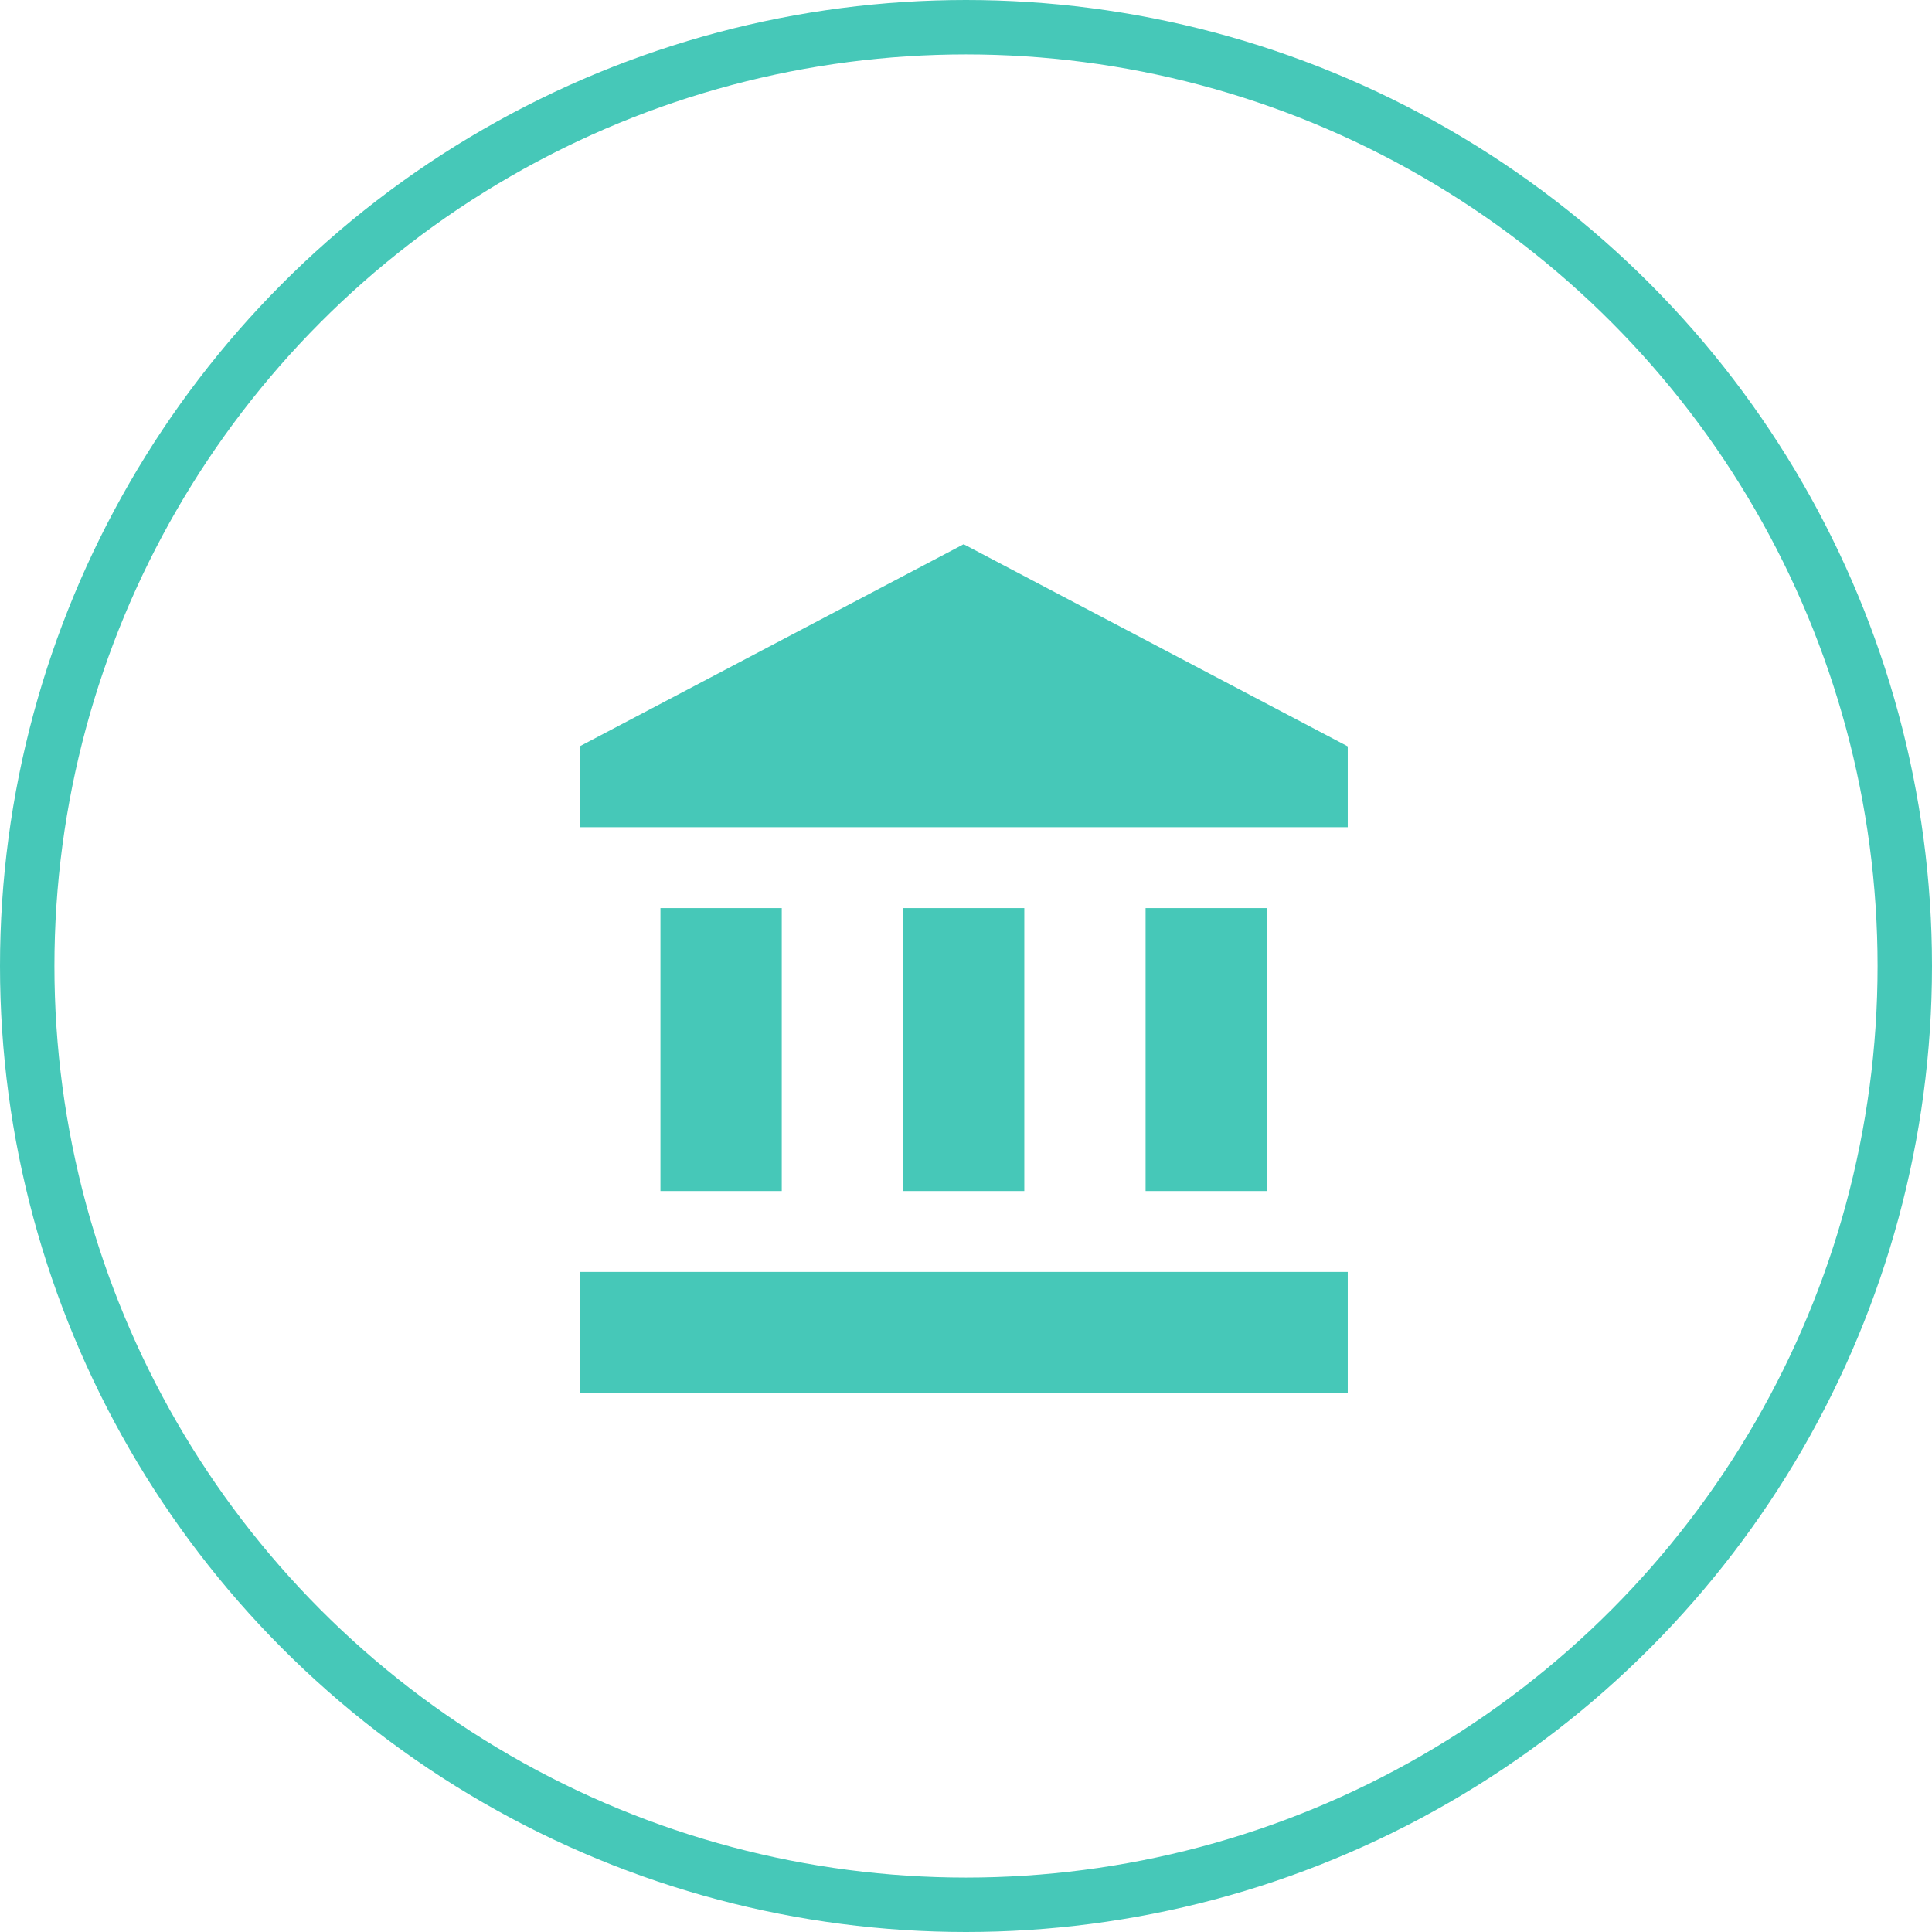
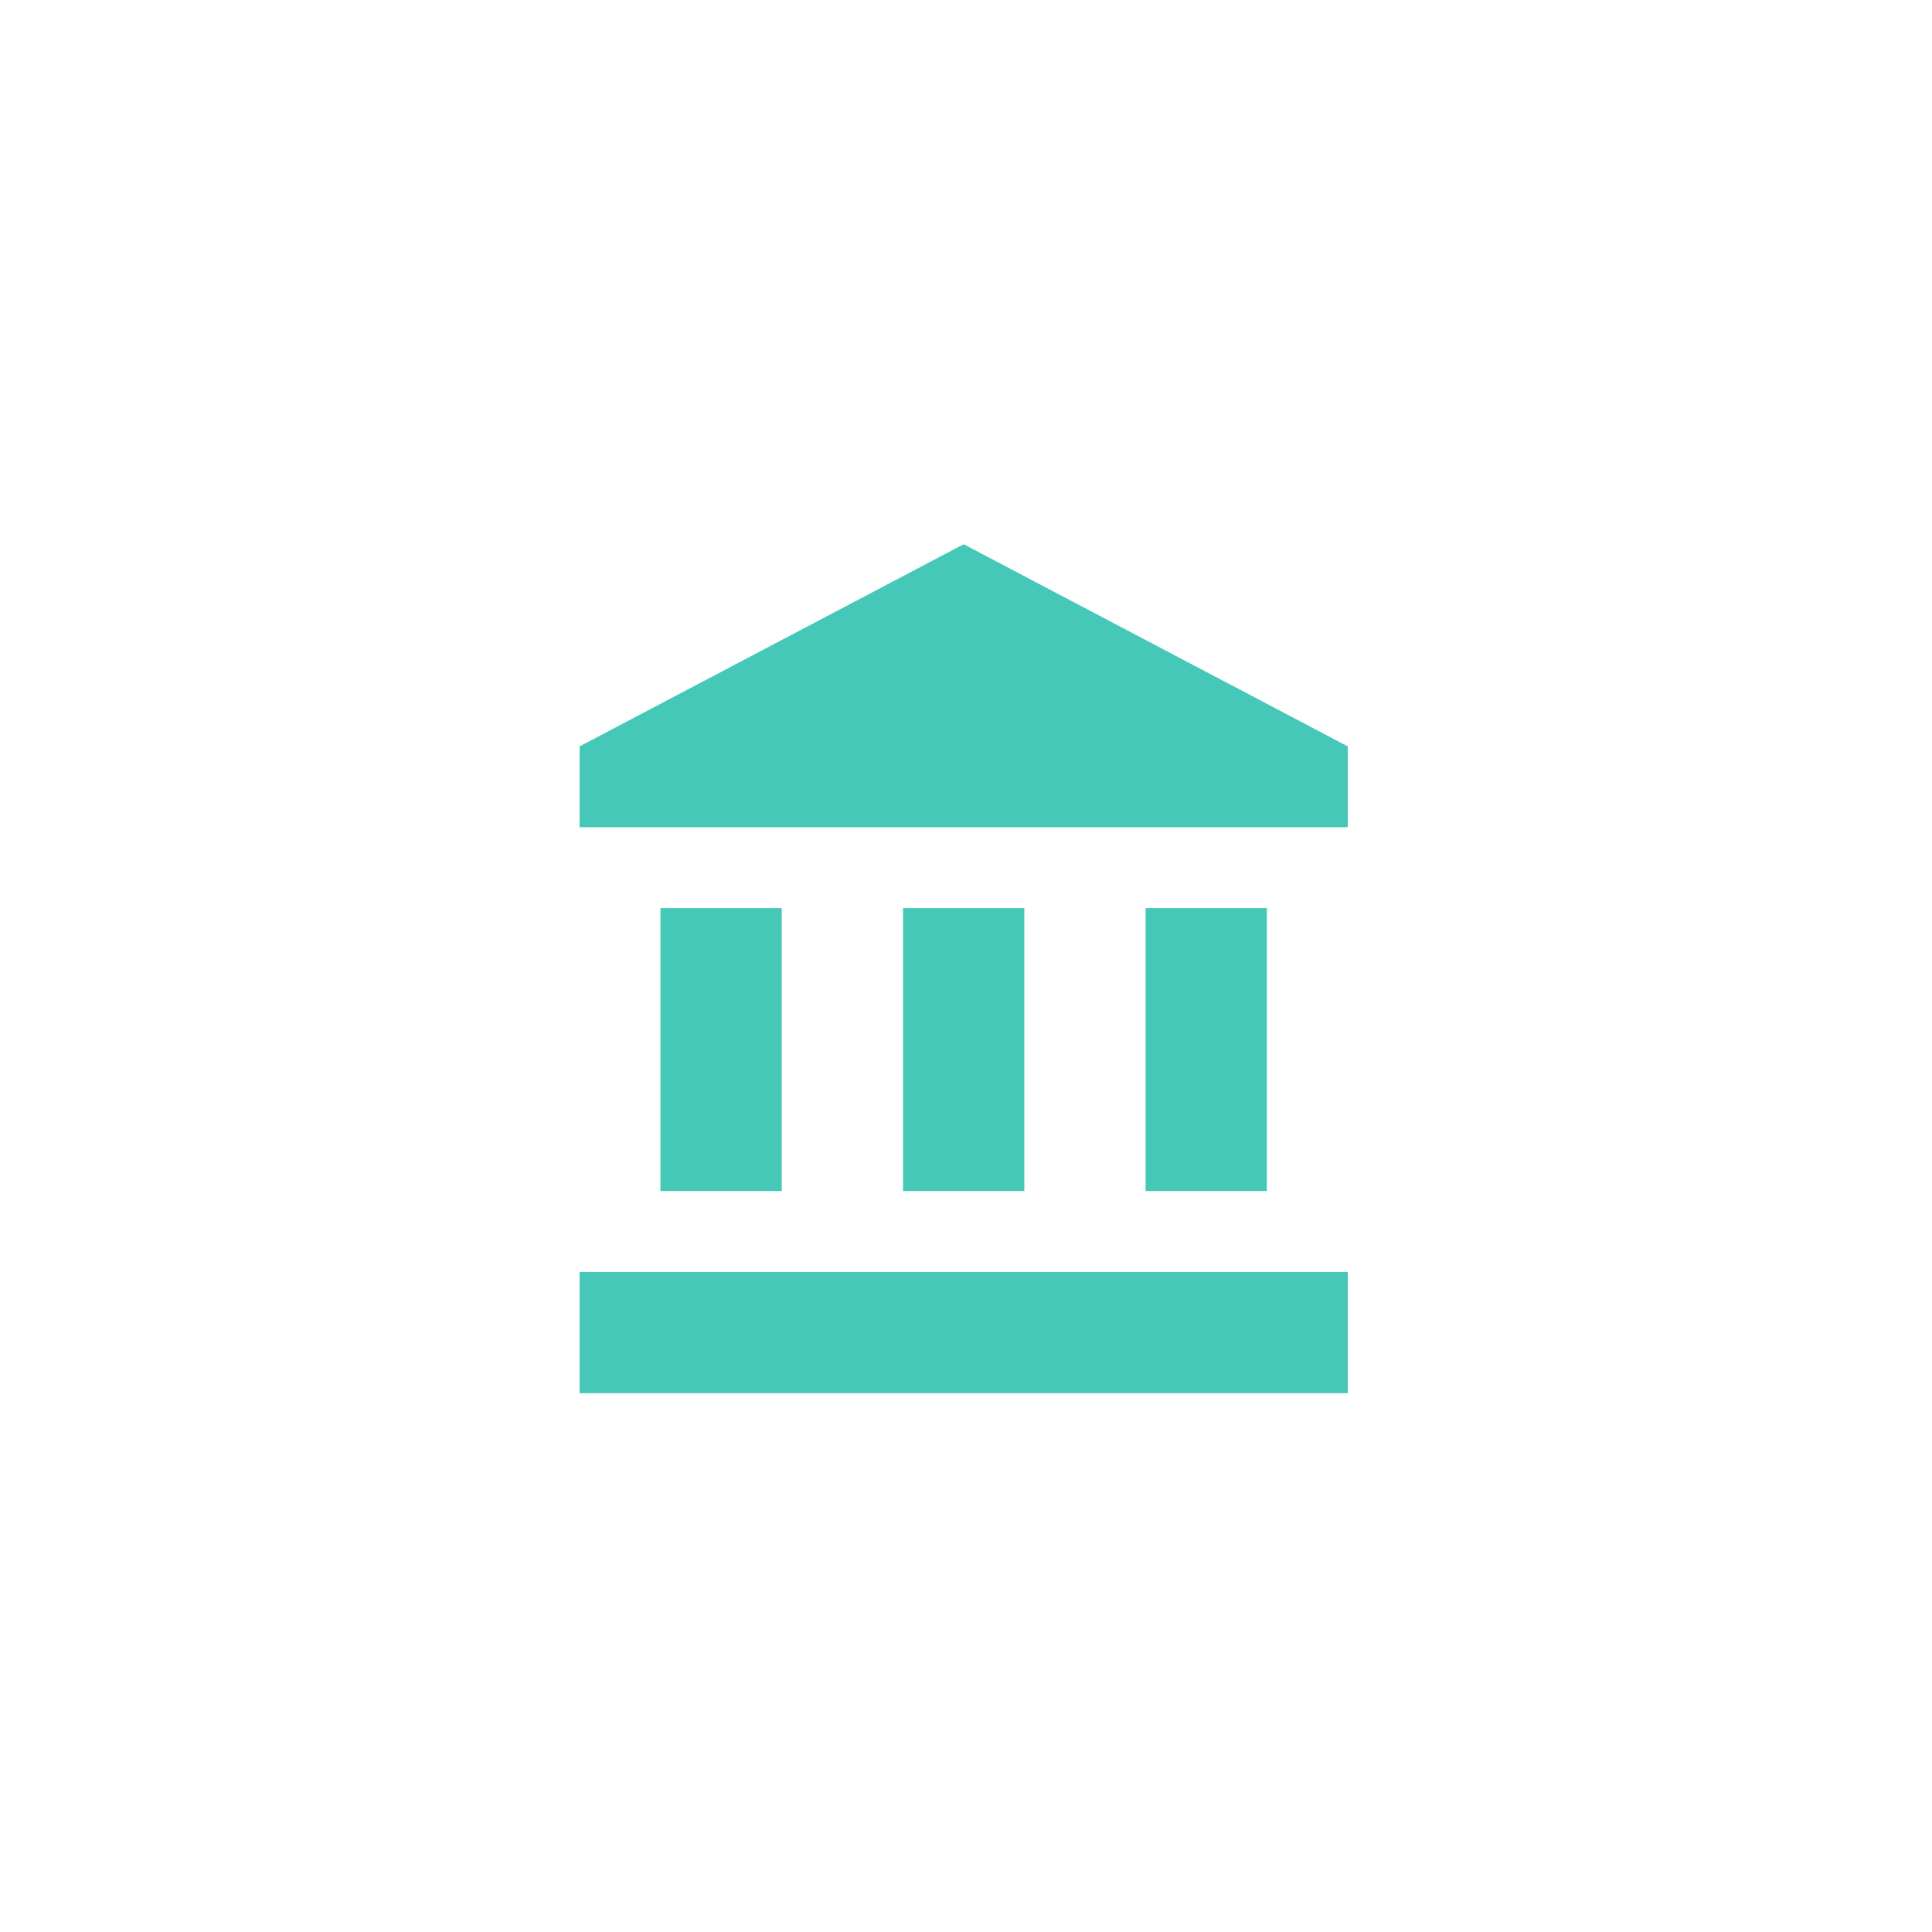
<svg xmlns="http://www.w3.org/2000/svg" width="71px" height="71px" viewBox="0 0 71 71" version="1.1">
  <title>Group 28</title>
  <desc>Created with Sketch.</desc>
  <g id="Symbols" stroke="none" stroke-width="1" fill="none" fill-rule="evenodd">
    <g id="UI-/-Modules-/-Finding-funding" transform="translate(-259, -245)">
      <g id="Group-49" transform="translate(0, 245)">
        <g id="Group-28" transform="translate(259, 0)">
          <g id="Oval-2" stroke="#46C8B8" stroke-width="2">
-             <circle id="Oval" cx="35.5" cy="35.5" r="34.5" />
-           </g>
+             </g>
          <g id="ic_account_balance" transform="translate(20, 20)">
            <g id="Icon-24px">
              <polygon id="Bounds" points="0 0 31.2 0 31.2 31.2 0 31.2" />
              <path d="M4.271,13.371 L4.271,23.771 L8.729,23.771 L8.729,13.371 L4.271,13.371 L4.271,13.371 Z M13.186,13.371 L13.186,23.771 L17.643,23.771 L17.643,13.371 L13.186,13.371 L13.186,13.371 Z M1.3,31.2 L29.529,31.2 L29.529,26.743 L1.3,26.743 L1.3,31.2 L1.3,31.2 Z M22.1,13.371 L22.1,23.771 L26.557,23.771 L26.557,13.371 L22.1,13.371 L22.1,13.371 Z M15.414,0 L1.3,7.429 L1.3,10.4 L29.529,10.4 L29.529,7.429 L15.414,0 L15.414,0 Z" id="Shape" fill="#46C8B8" />
            </g>
          </g>
        </g>
      </g>
    </g>
  </g>
</svg>